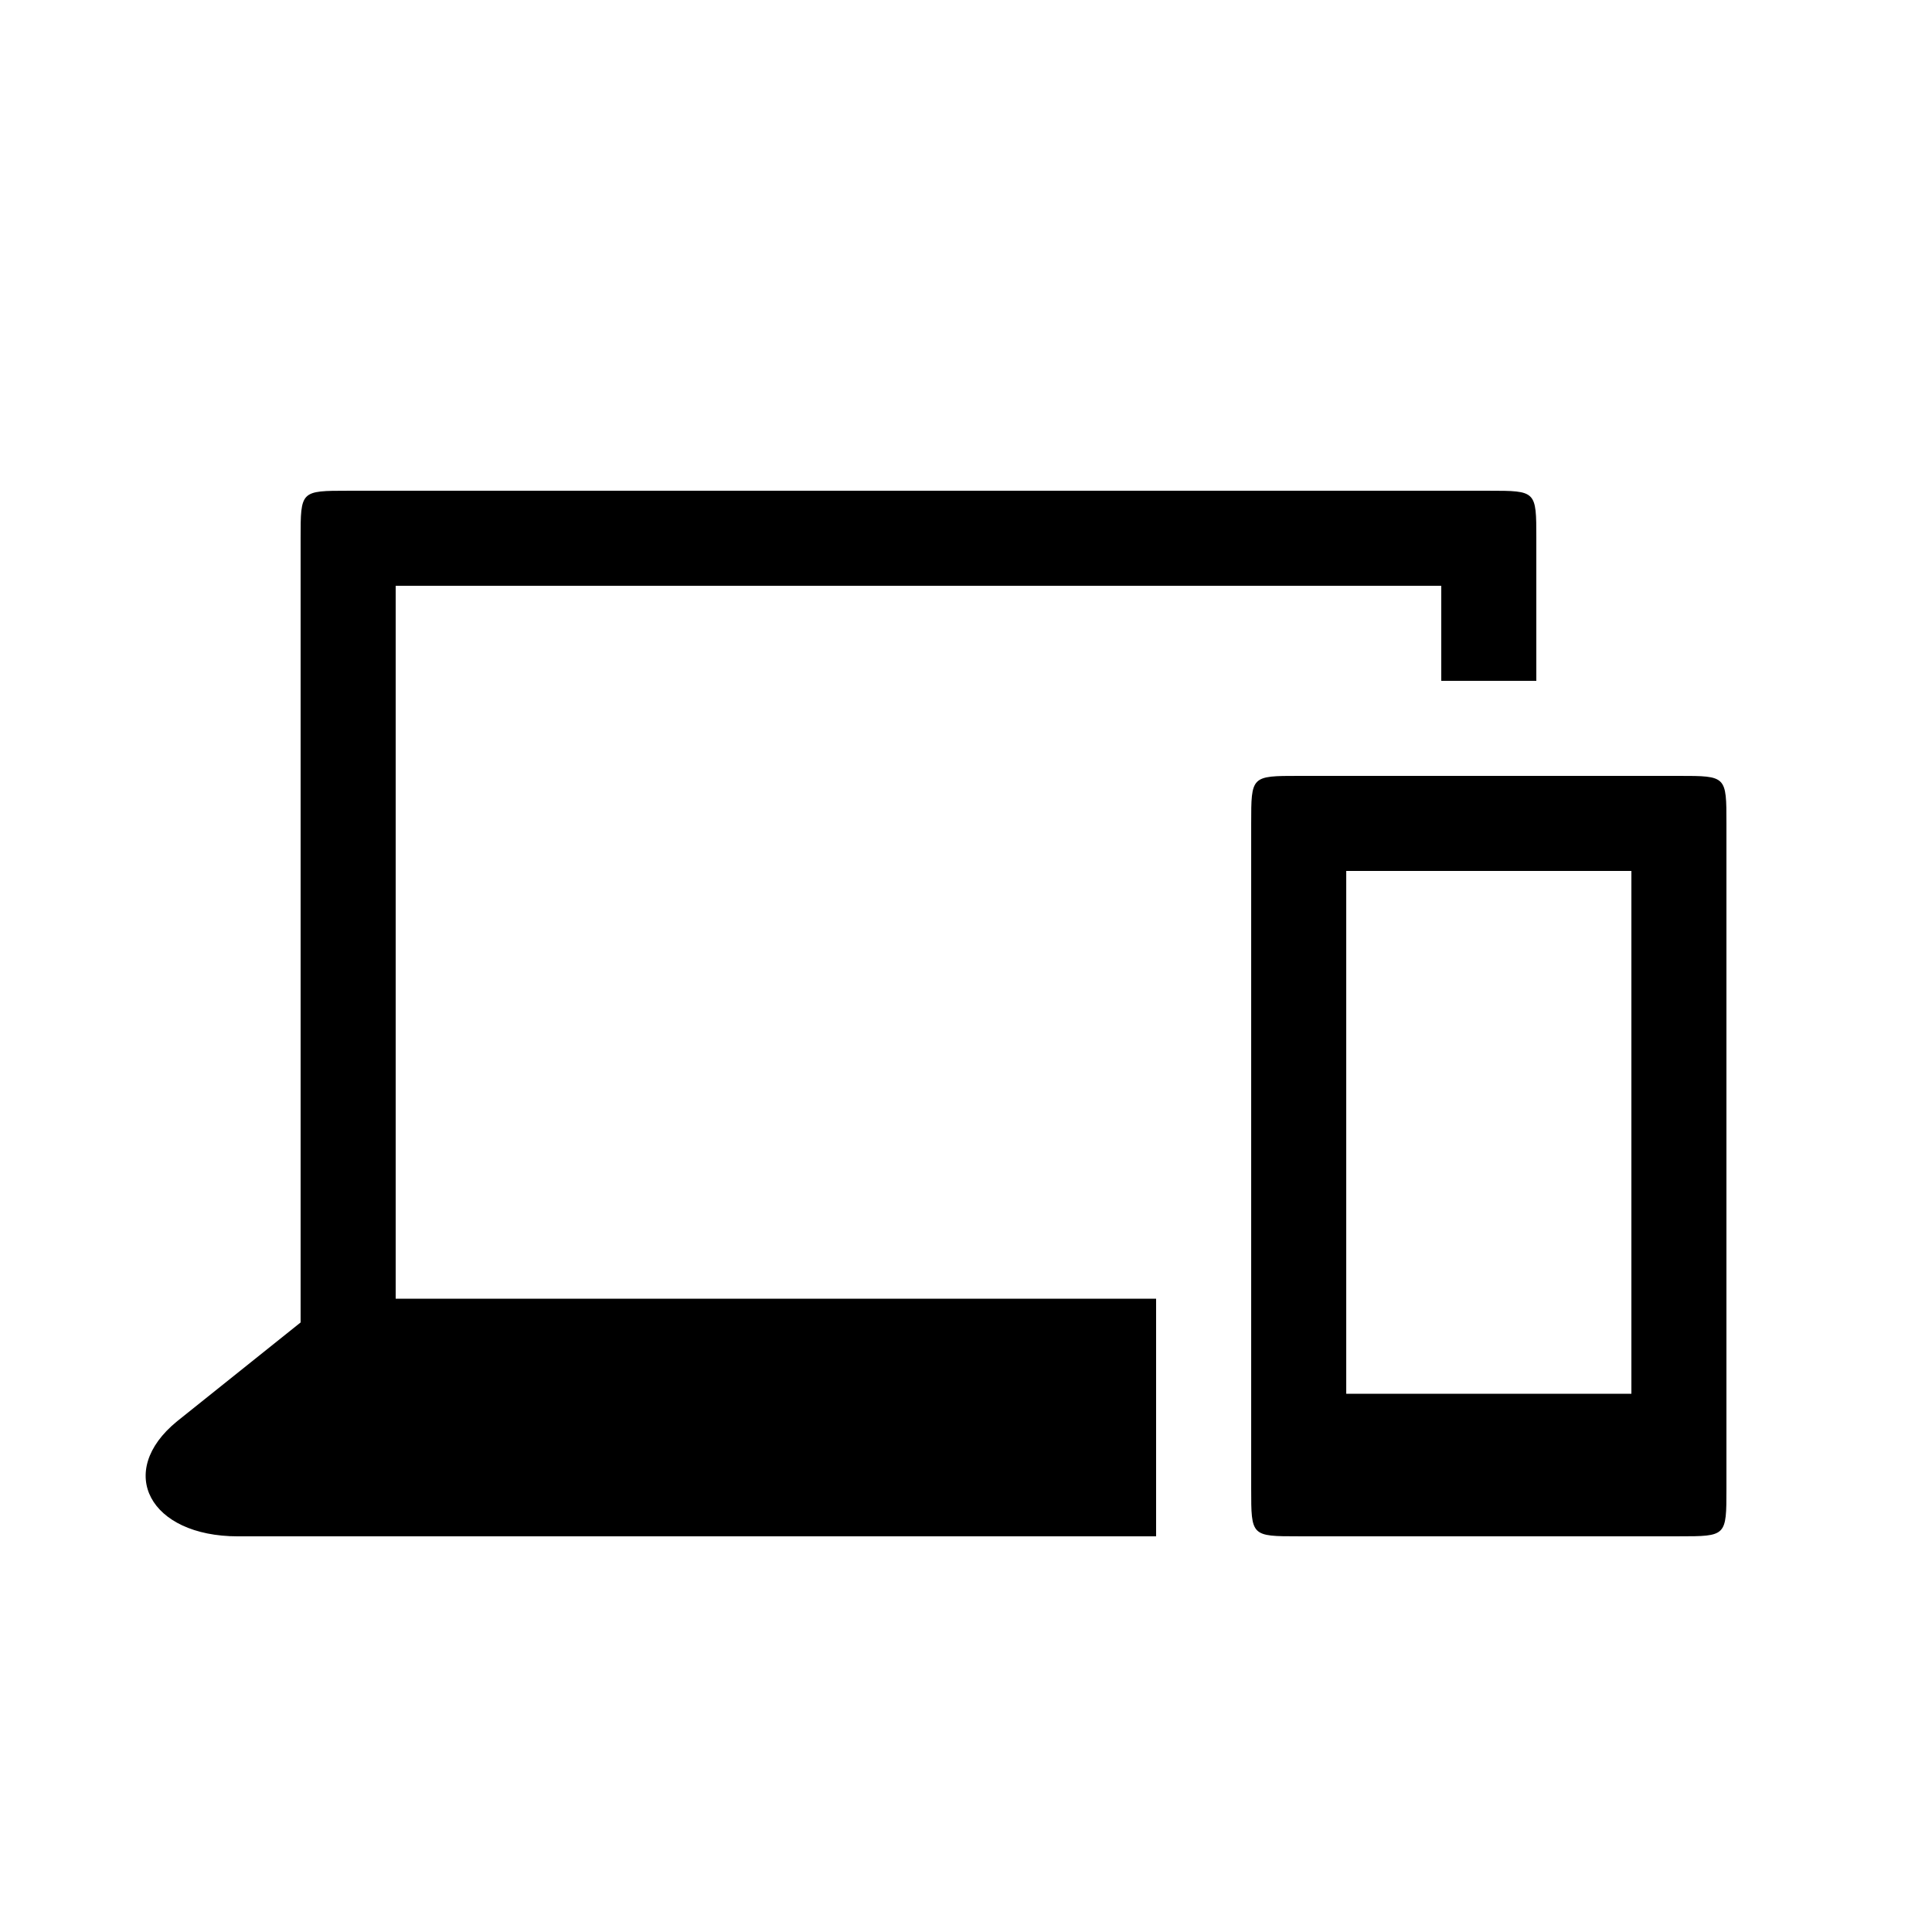
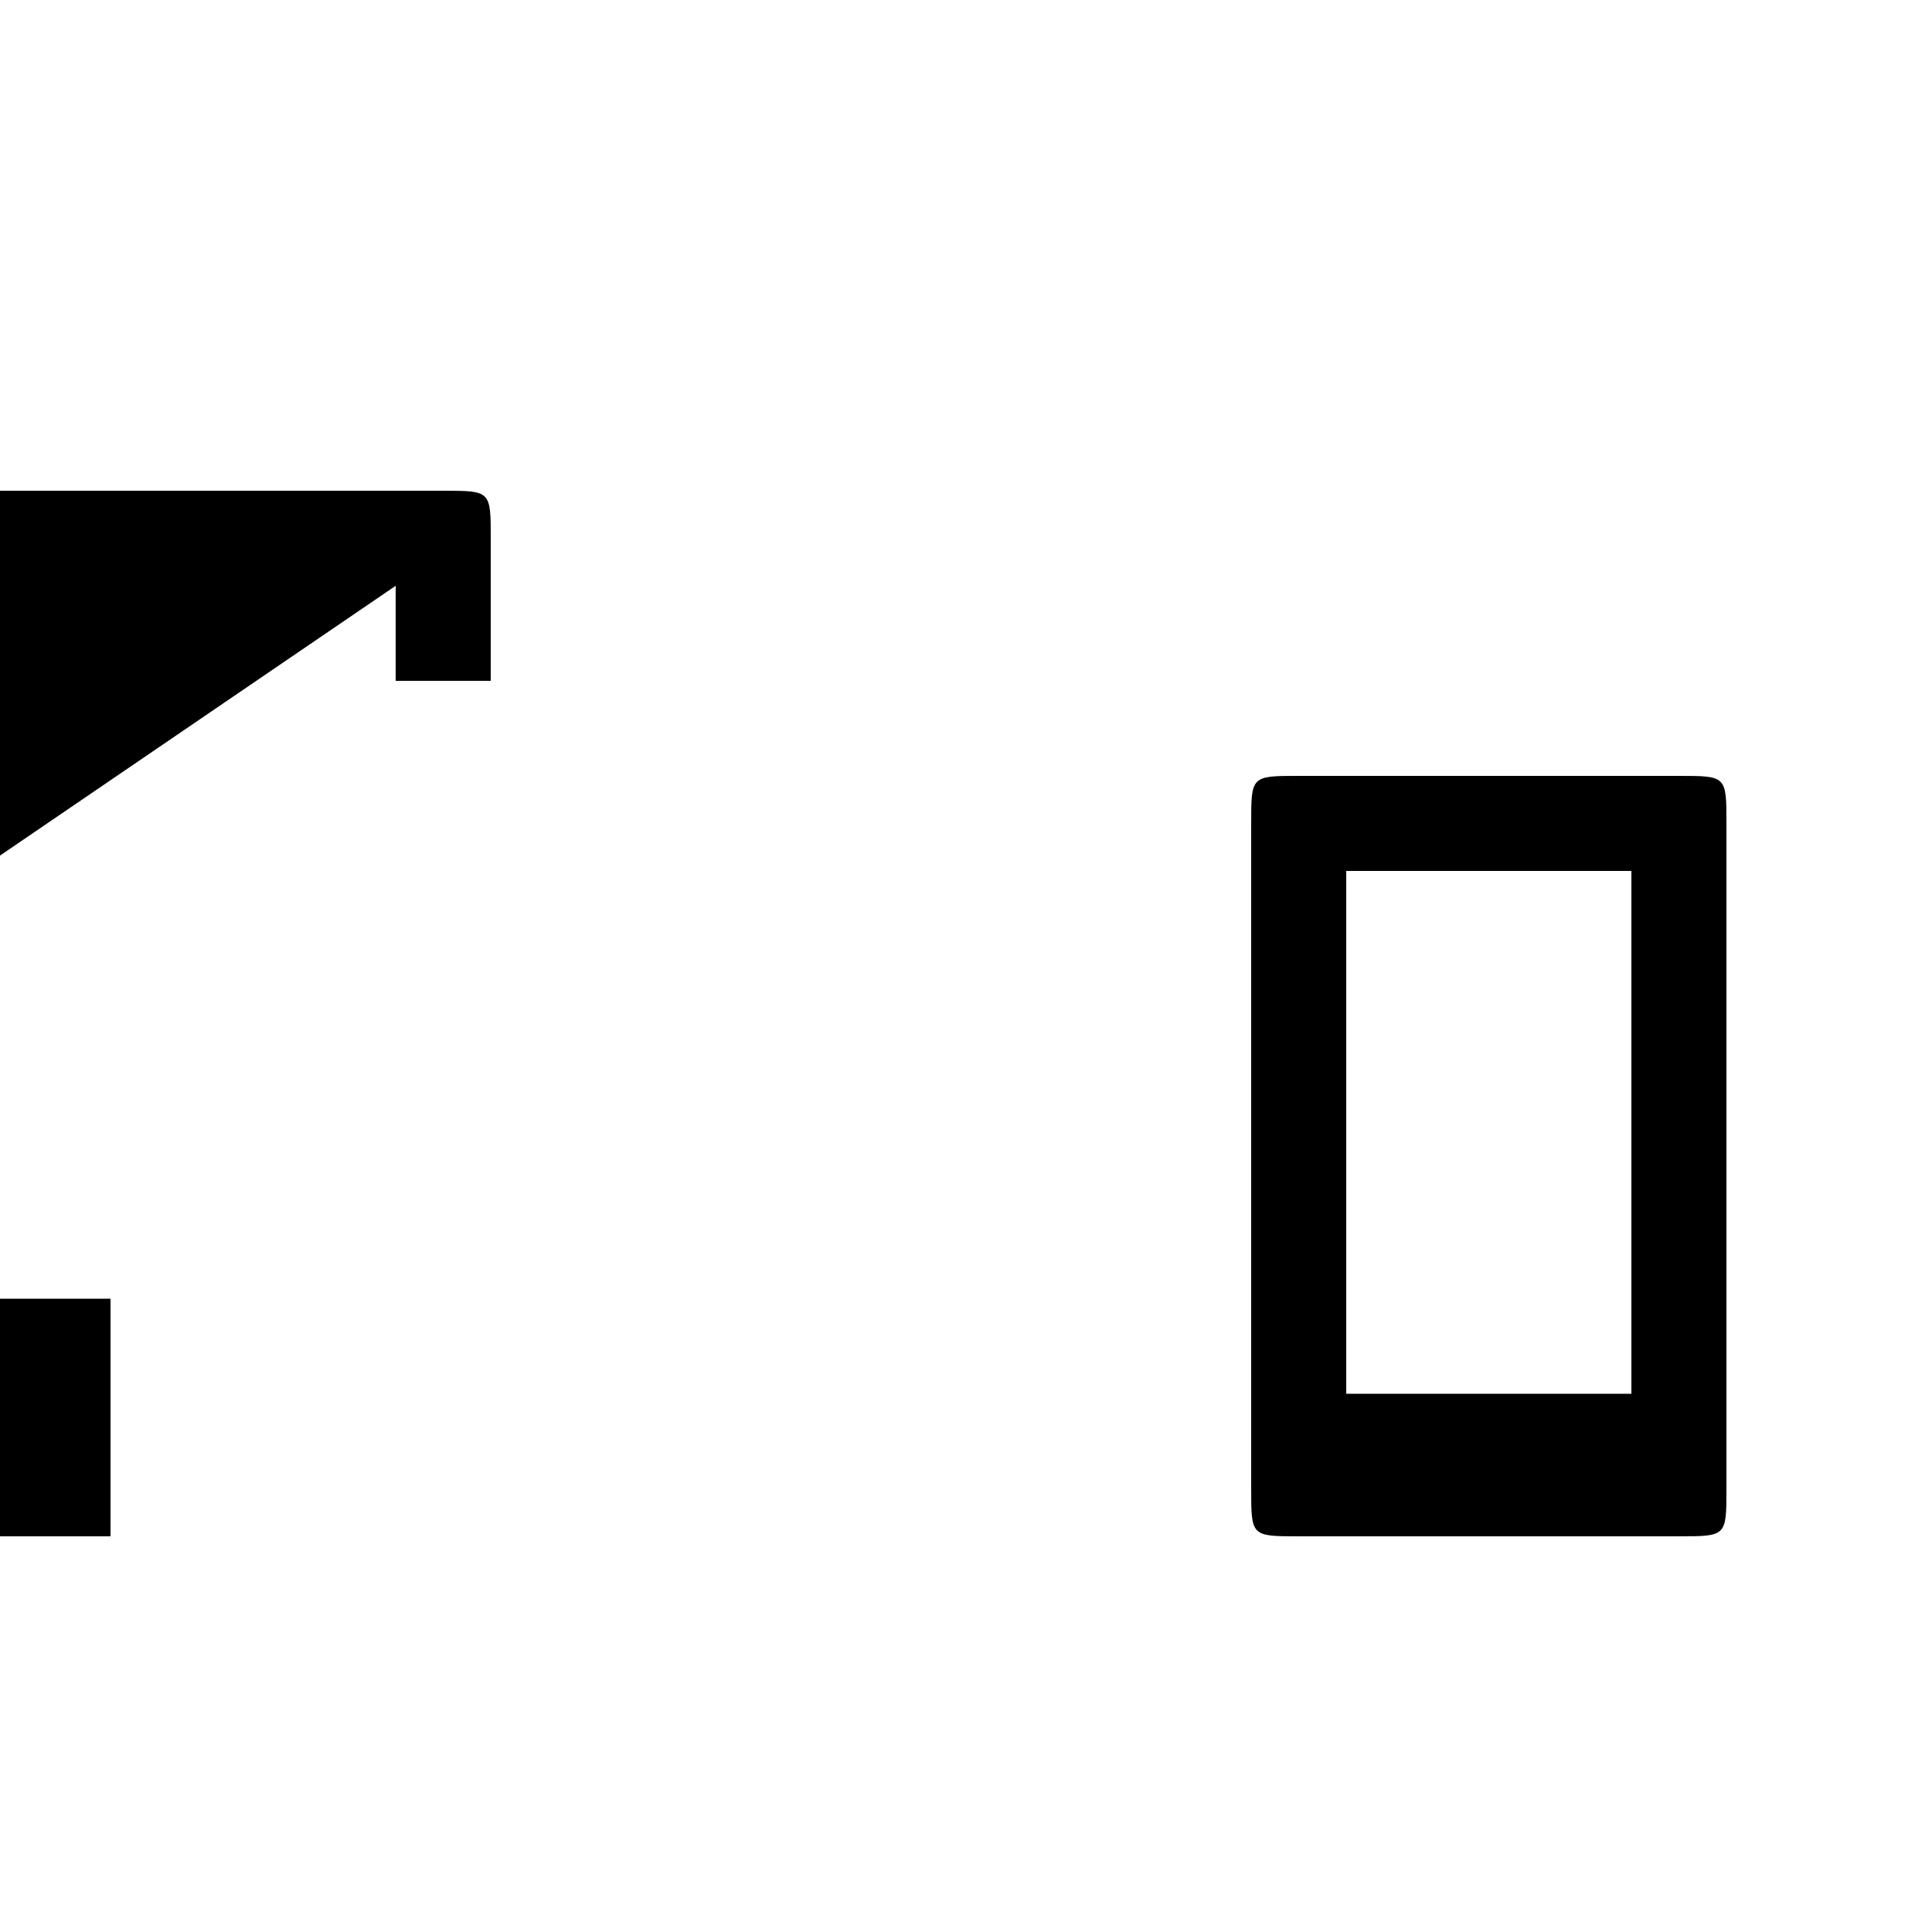
<svg xmlns="http://www.w3.org/2000/svg" fill="#000000" width="800px" height="800px" version="1.1" viewBox="144 144 512 512">
-   <path d="m248.86 299.24h277.09v25.191h25.191v-37.785c0-12.594 0-12.594-12.594-12.594h-302.29c-12.594 0-12.594 0-12.594 12.594v207.82l-32.746 26.199c-16.375 13.352-7.305 30.48 16.121 30.48h243.34v-62.977h-201.52zm340.07 50.379h-100.76c-12.594 0-12.594 0-12.594 12.594v176.33c0 12.594 0 12.594 12.594 12.594h100.76c12.594 0 12.594 0 12.594-12.594v-176.33c0-12.594 0-12.594-12.594-12.594zm-12.594 163.74h-75.57v-138.55h75.57z" />
+   <path d="m248.86 299.24v25.191h25.191v-37.785c0-12.594 0-12.594-12.594-12.594h-302.29c-12.594 0-12.594 0-12.594 12.594v207.82l-32.746 26.199c-16.375 13.352-7.305 30.48 16.121 30.48h243.34v-62.977h-201.52zm340.07 50.379h-100.76c-12.594 0-12.594 0-12.594 12.594v176.33c0 12.594 0 12.594 12.594 12.594h100.76c12.594 0 12.594 0 12.594-12.594v-176.33c0-12.594 0-12.594-12.594-12.594zm-12.594 163.74h-75.57v-138.55h75.57z" />
</svg>